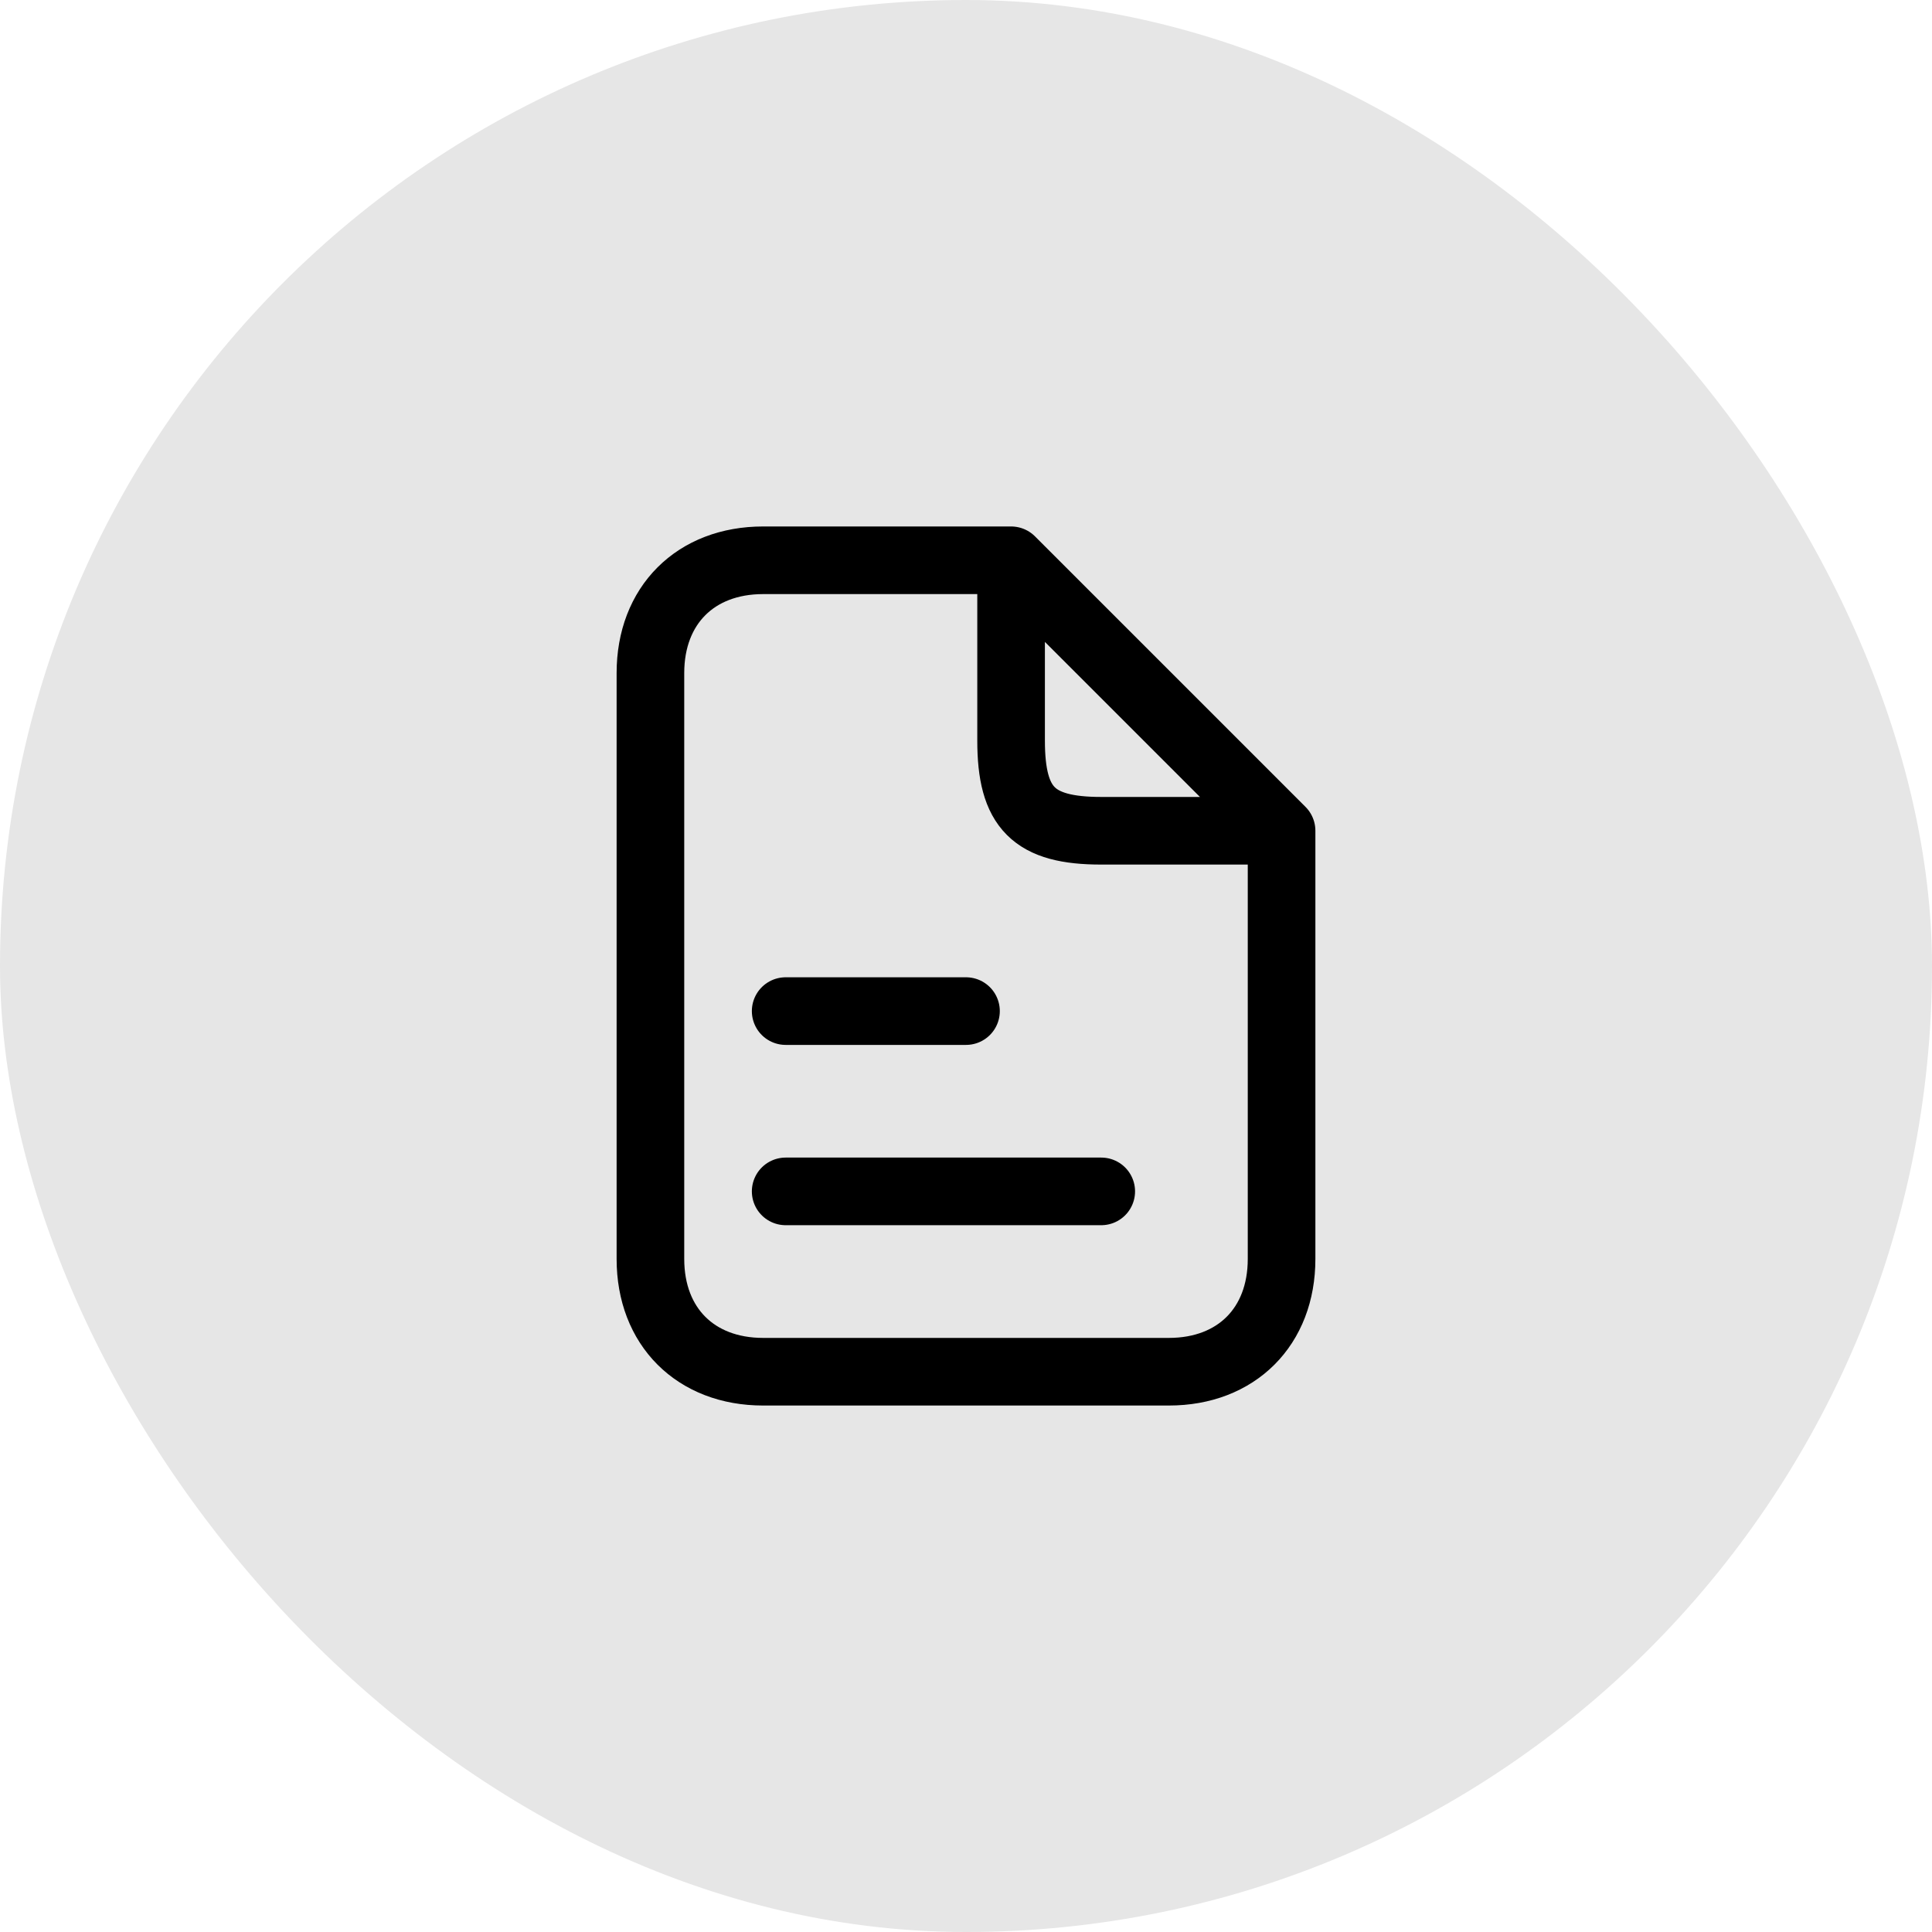
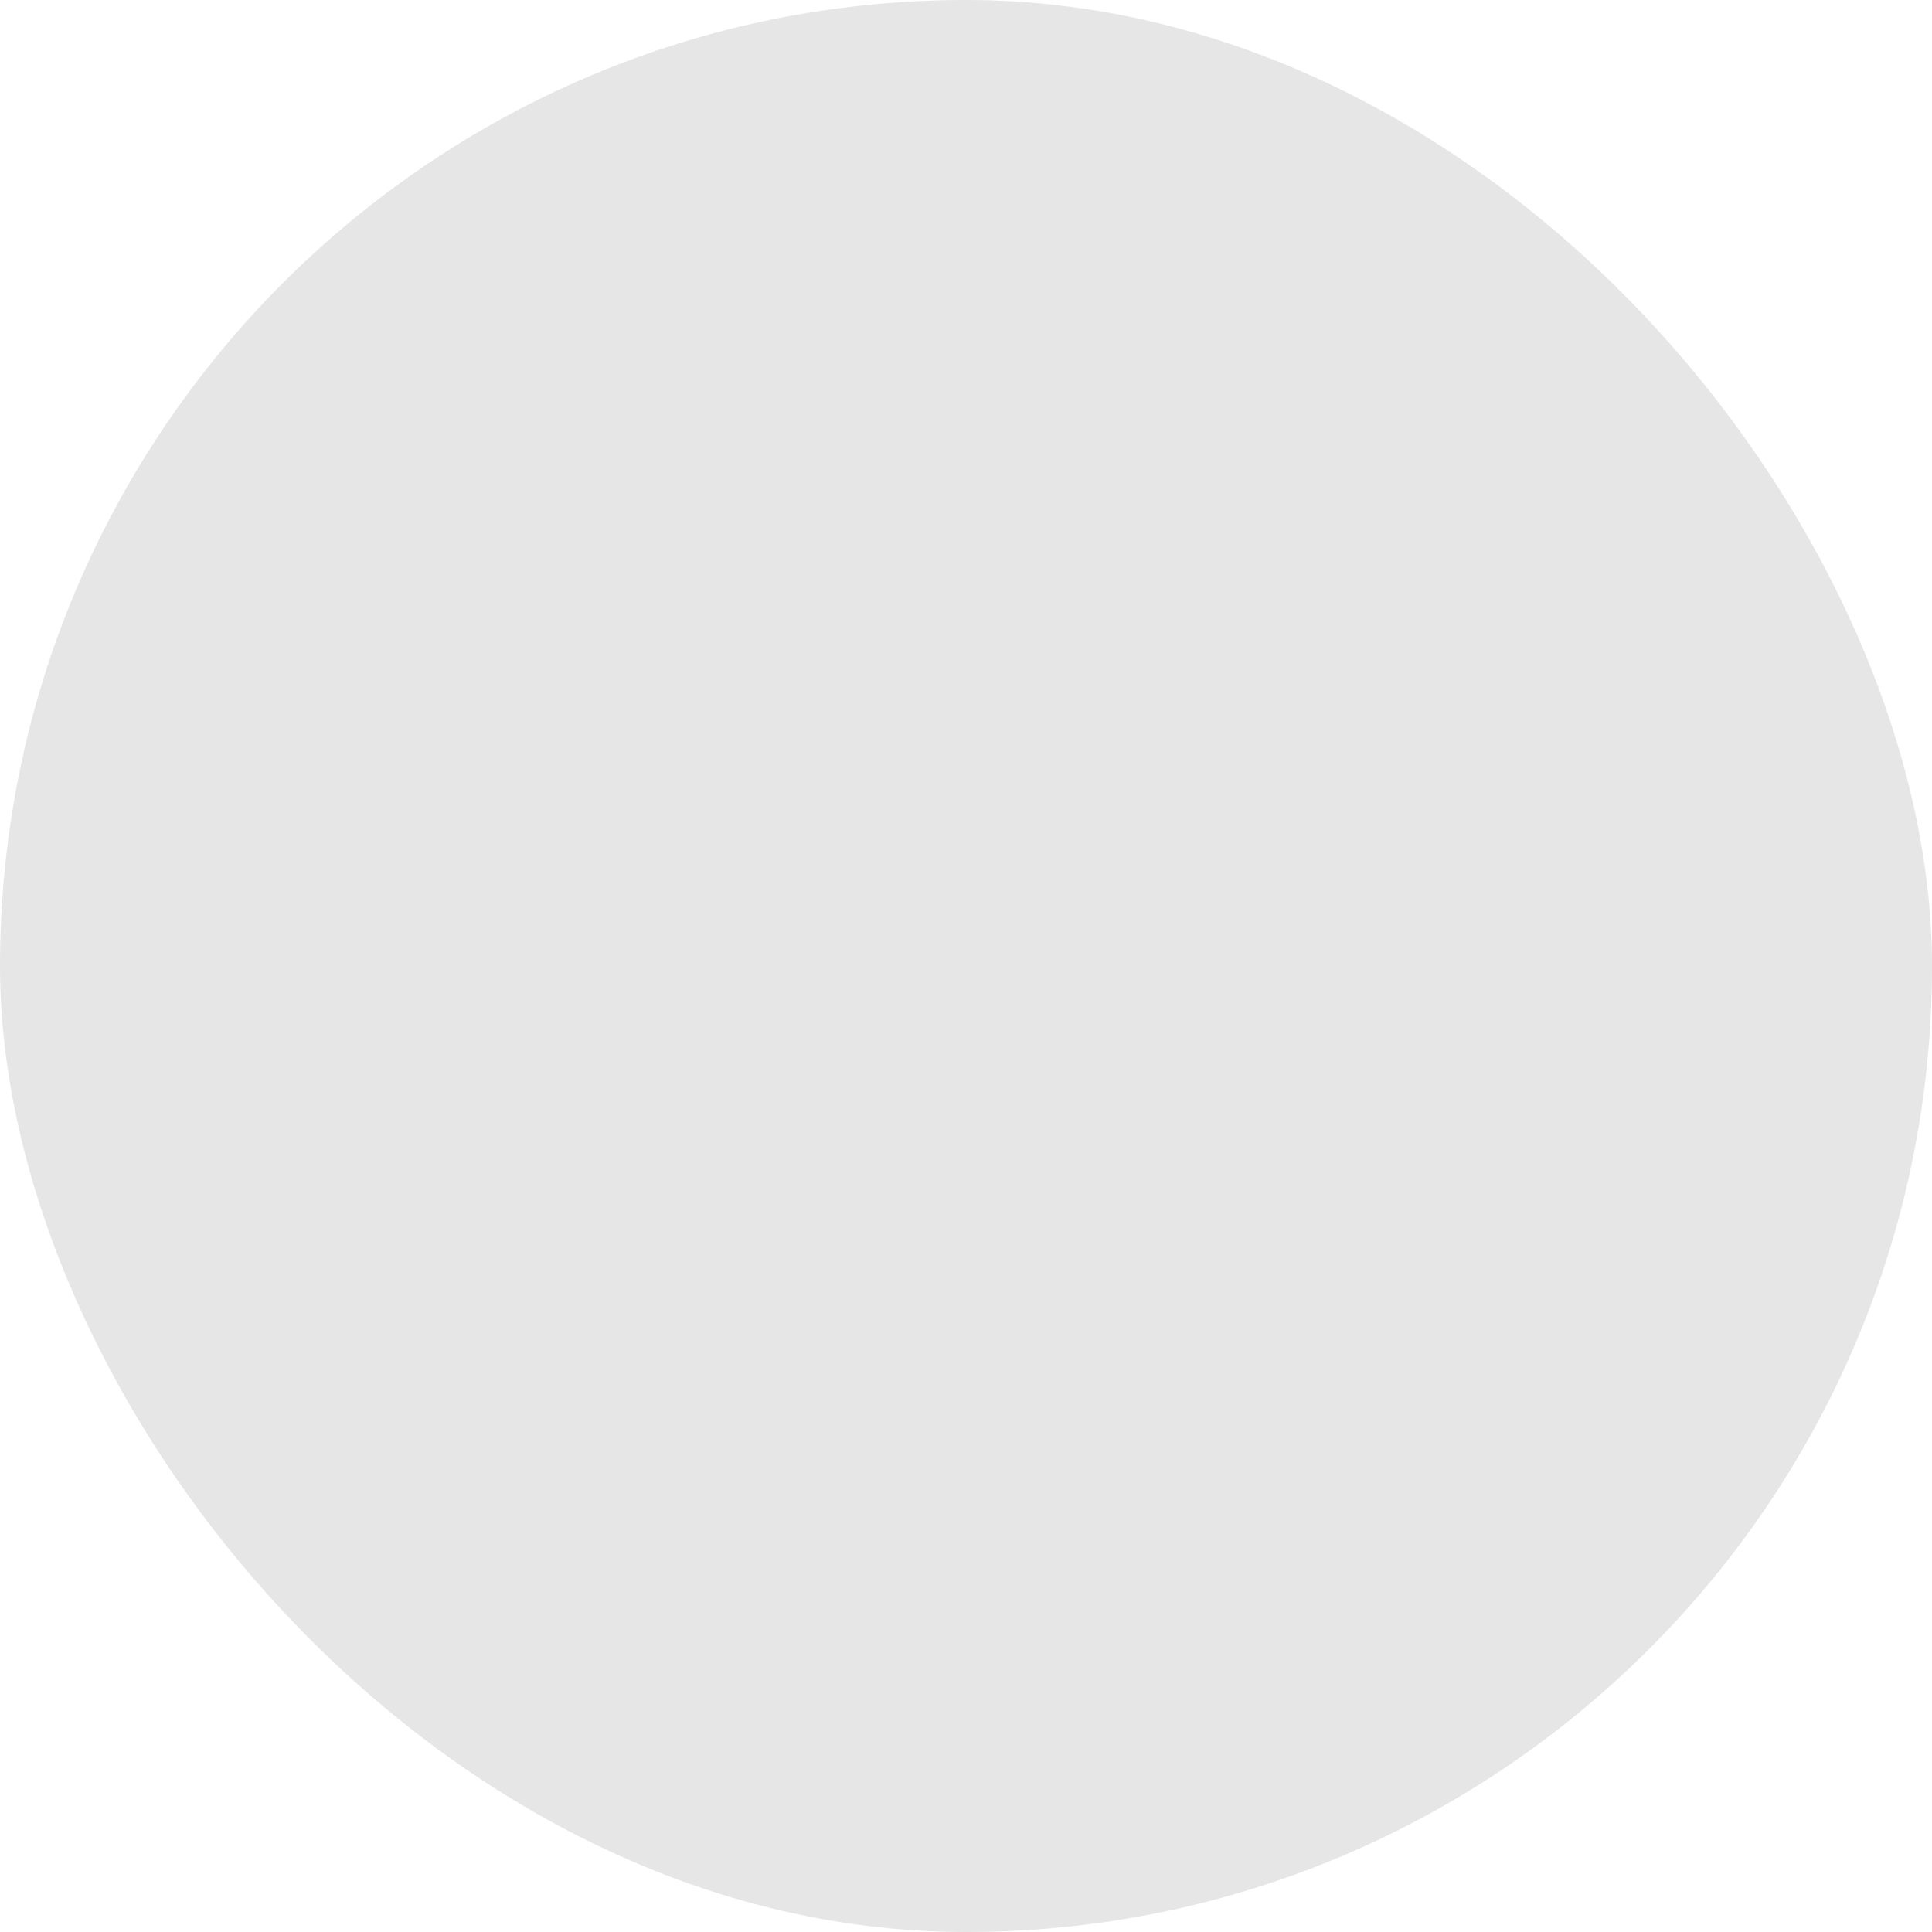
<svg xmlns="http://www.w3.org/2000/svg" width="50" height="50" viewBox="0 0 50 50" fill="none">
  <g id="history">
    <rect width="50" height="50" rx="25" fill="black" fill-opacity="0.1" />
    <g id="icon_13">
-       <path id="vector" d="M33.167 21.5L26.167 14.5M33.167 21.5C33.167 21.5 30.25 21.5 28.5 21.5C26.75 21.5 26.167 20.917 26.167 19.167C26.167 17.417 26.167 14.5 26.167 14.5M33.167 21.5C33.167 21.5 33.167 30.833 33.167 32.583C33.167 34.333 32 35.5 30.25 35.5C28.5 35.5 21.5 35.5 19.75 35.5C18 35.5 16.833 34.333 16.833 32.583C16.833 30.833 16.833 18.743 16.833 17.417C16.833 15.667 18 14.5 19.75 14.5C21.5 14.5 26.167 14.5 26.167 14.5M20.333 26.167H25M20.333 30.833H28.5" stroke="black" stroke-width="1.75" stroke-linecap="round" stroke-linejoin="round" />
-     </g>
+       </g>
  </g>
</svg>